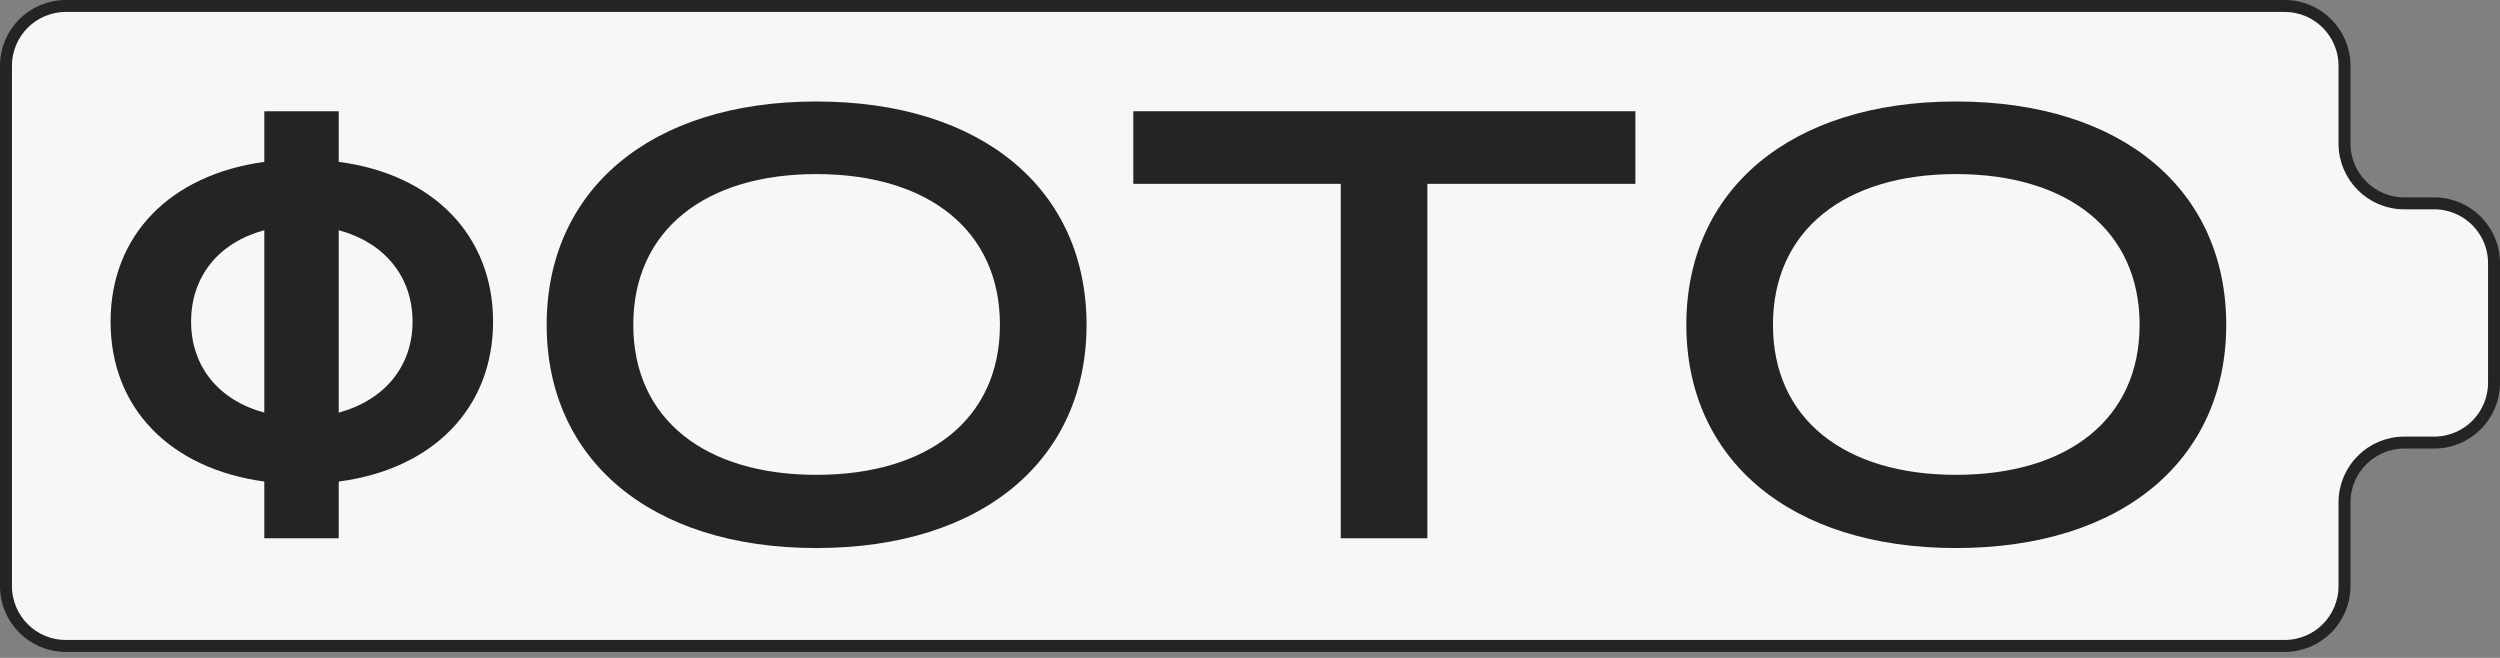
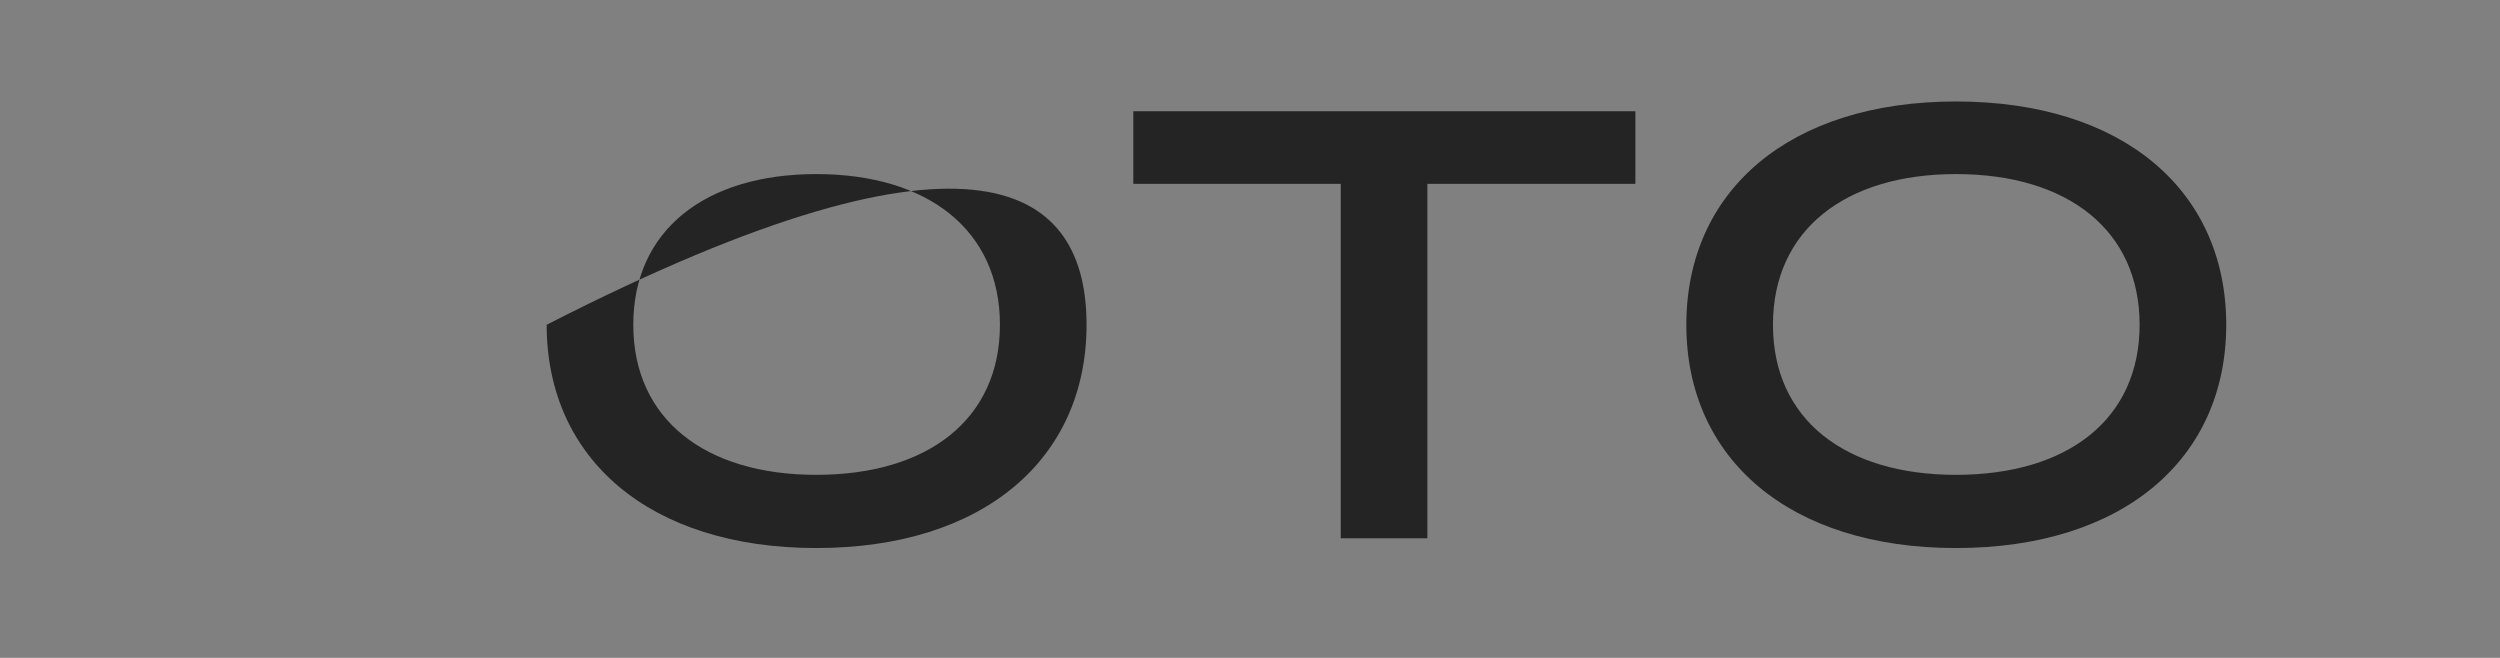
<svg xmlns="http://www.w3.org/2000/svg" width="209" height="55" viewBox="0 0 209 55" fill="none">
  <rect x="0" y="0" width="209" height="55" fill="#808080" stroke="none" />
-   <path d="M191 0.5H5.5C2.739 0.5 0.5 2.739 0.5 5.5V49C0.5 51.761 2.739 54 5.5 54H191C193.761 54 196 51.761 196 49V42C196 39.239 198.239 37 201 37H203.5C206.261 37 208.5 34.761 208.5 32V22C208.5 19.239 206.261 17 203.5 17H201C198.239 17 196 14.761 196 12V5.5C196 2.739 193.761 0.5 191 0.5Z" fill="#F7F7F7" stroke="#242424" />
-   <path d="M41.221 26.895C41.221 34.137 36.172 39.237 28.318 40.257V45H22.096V40.257C14.242 39.186 9.244 34.137 9.244 26.895C9.244 19.653 14.242 14.604 22.096 13.533V9.3H28.318V13.533C36.172 14.553 41.221 19.653 41.221 26.895ZM28.318 34.494C32.092 33.474 34.489 30.669 34.489 26.895C34.489 23.07 32.092 20.265 28.318 19.245V34.494ZM15.976 26.895C15.976 30.669 18.322 33.474 22.096 34.494V19.245C18.322 20.265 15.976 23.07 15.976 26.895Z" fill="#242424" />
-   <path d="M68.243 45.816C54.32 45.816 45.701 38.37 45.701 27.15C45.701 15.93 54.32 8.484 68.243 8.484C82.217 8.484 90.836 15.93 90.836 27.15C90.836 38.37 82.217 45.816 68.243 45.816ZM68.243 39.696C77.576 39.696 83.594 35.055 83.594 27.15C83.594 19.245 77.576 14.553 68.243 14.553C58.961 14.553 52.943 19.245 52.943 27.15C52.943 35.055 58.961 39.696 68.243 39.696Z" fill="#242424" />
+   <path d="M68.243 45.816C54.32 45.816 45.701 38.37 45.701 27.15C82.217 8.484 90.836 15.93 90.836 27.15C90.836 38.37 82.217 45.816 68.243 45.816ZM68.243 39.696C77.576 39.696 83.594 35.055 83.594 27.15C83.594 19.245 77.576 14.553 68.243 14.553C58.961 14.553 52.943 19.245 52.943 27.15C52.943 35.055 58.961 39.696 68.243 39.696Z" fill="#242424" />
  <path d="M112.086 45V15.369H94.746V9.3H136.719V15.369H119.328V45H112.086Z" fill="#242424" />
  <path d="M163.52 45.816C149.597 45.816 140.978 38.37 140.978 27.15C140.978 15.93 149.597 8.484 163.52 8.484C177.494 8.484 186.113 15.93 186.113 27.15C186.113 38.37 177.494 45.816 163.52 45.816ZM163.52 39.696C172.853 39.696 178.871 35.055 178.871 27.15C178.871 19.245 172.853 14.553 163.52 14.553C154.238 14.553 148.22 19.245 148.22 27.15C148.22 35.055 154.238 39.696 163.52 39.696Z" fill="#242424" />
</svg>